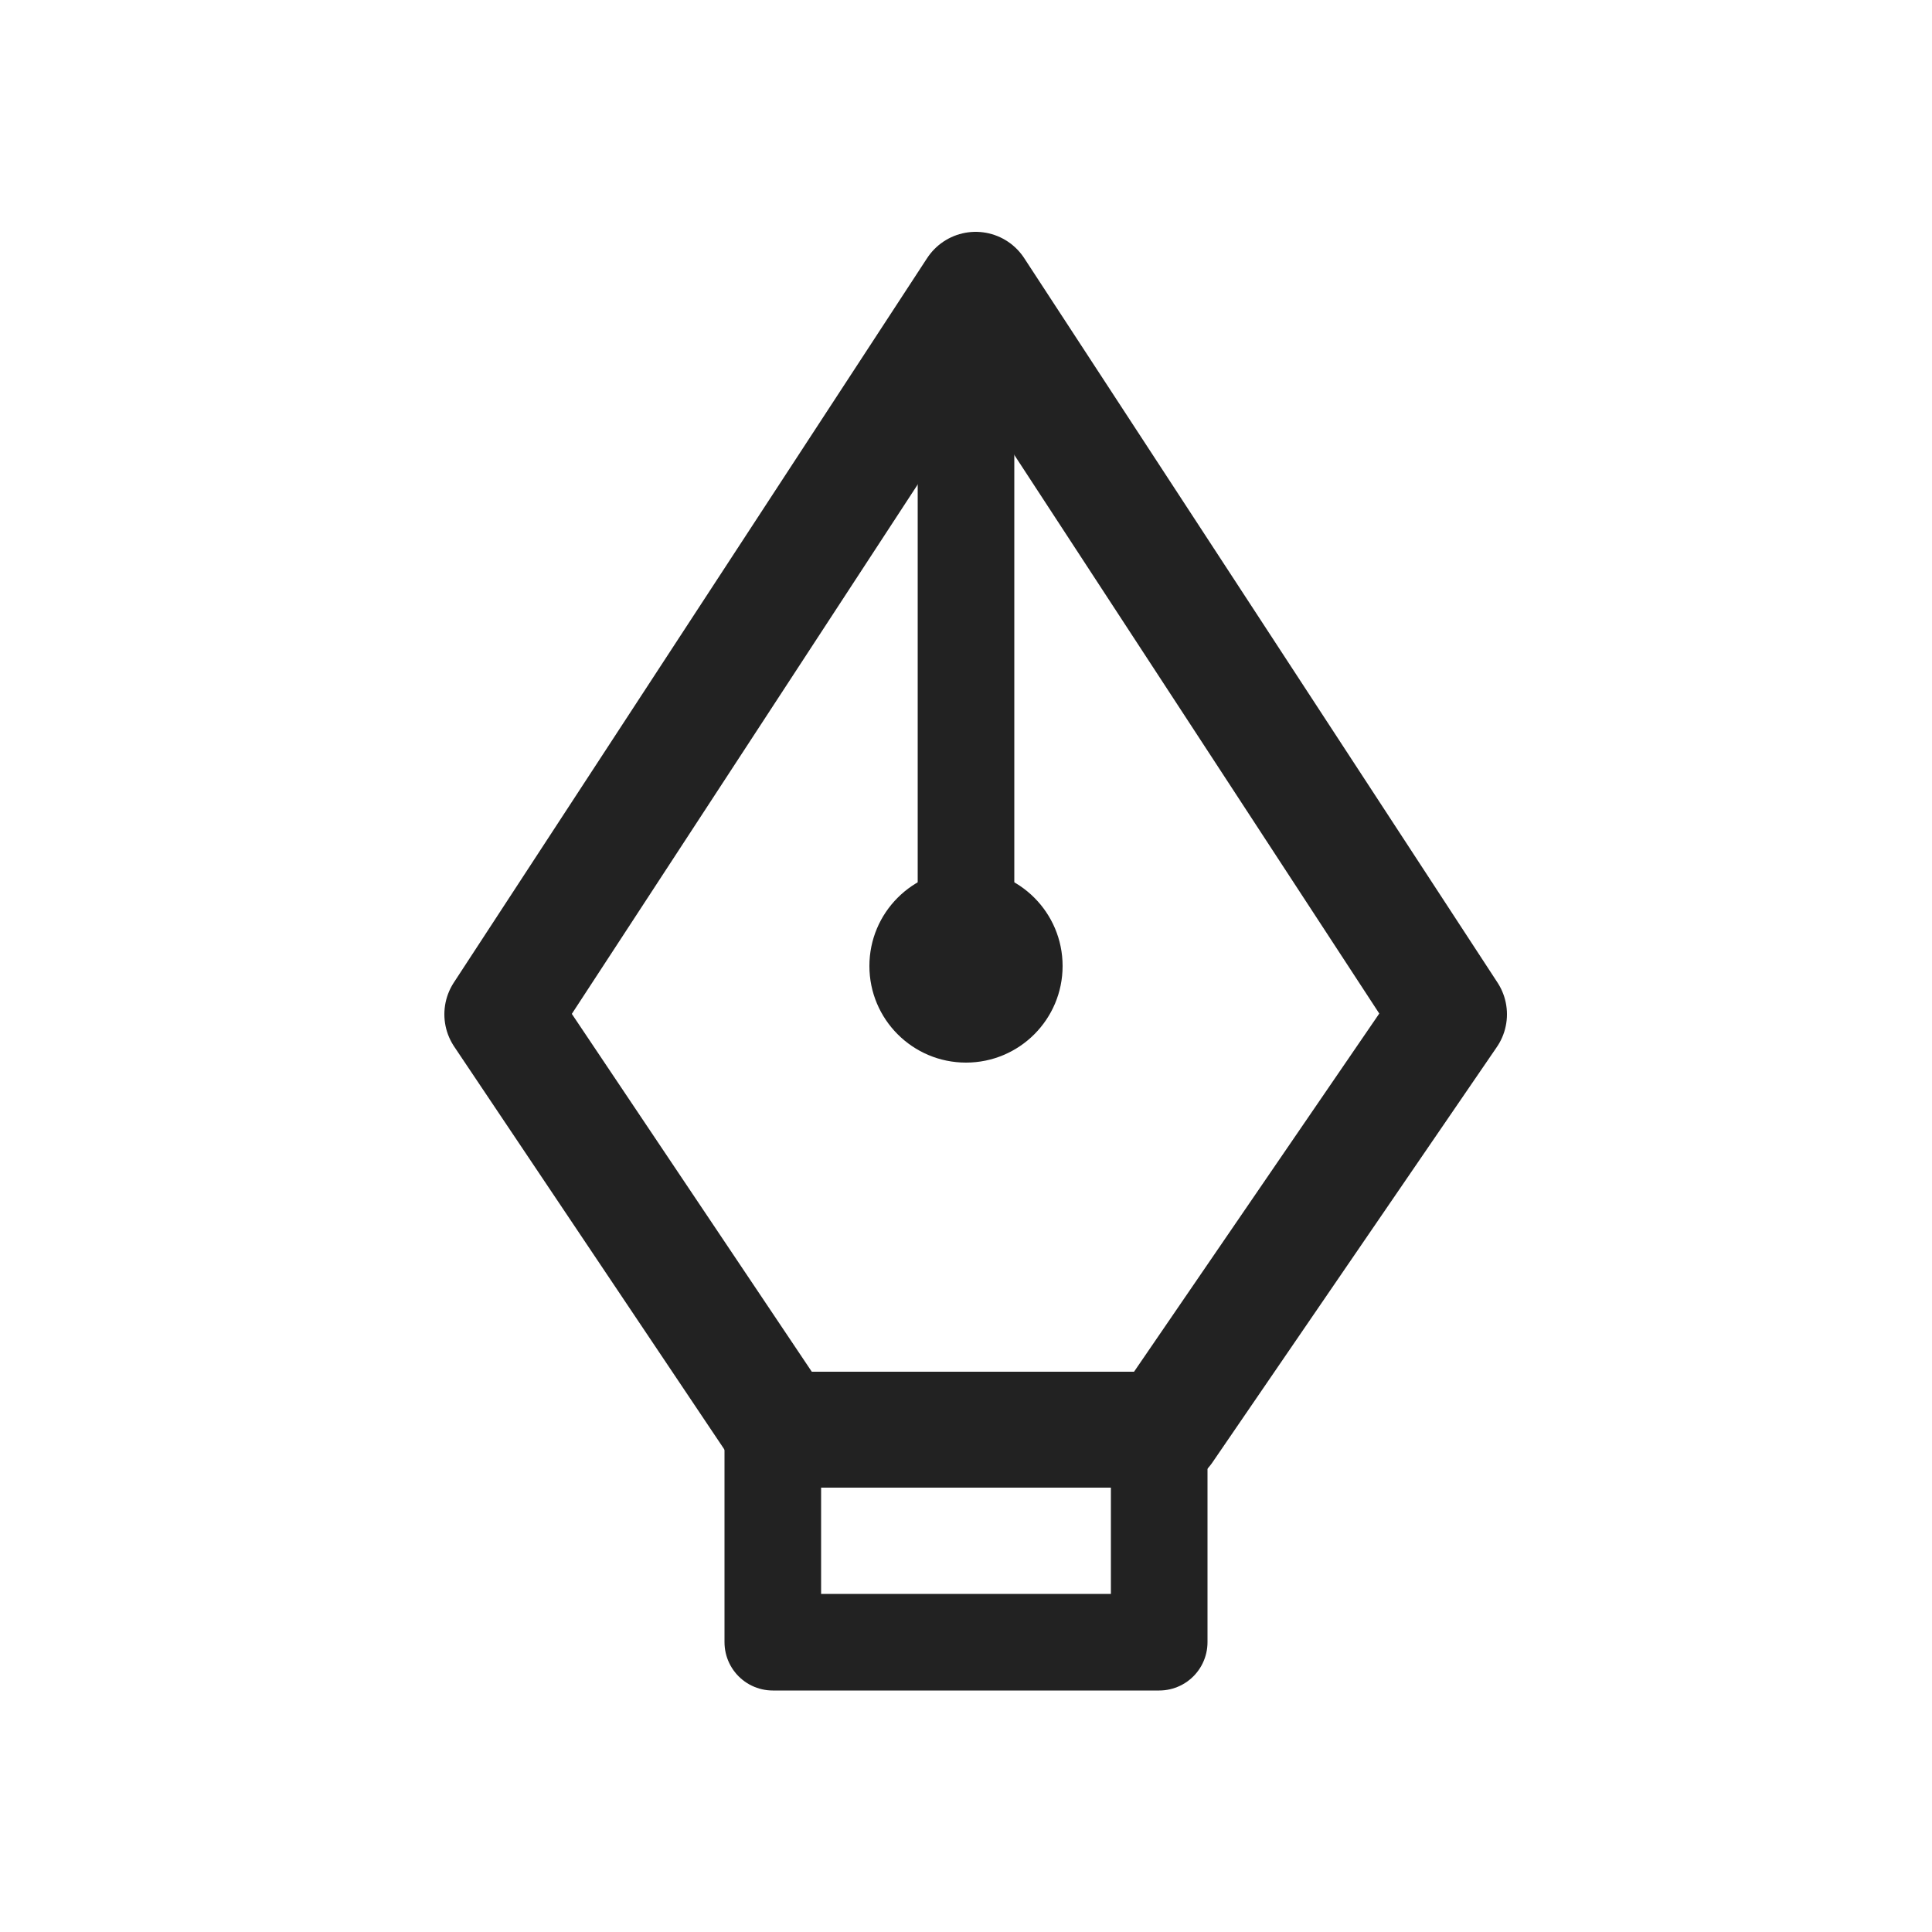
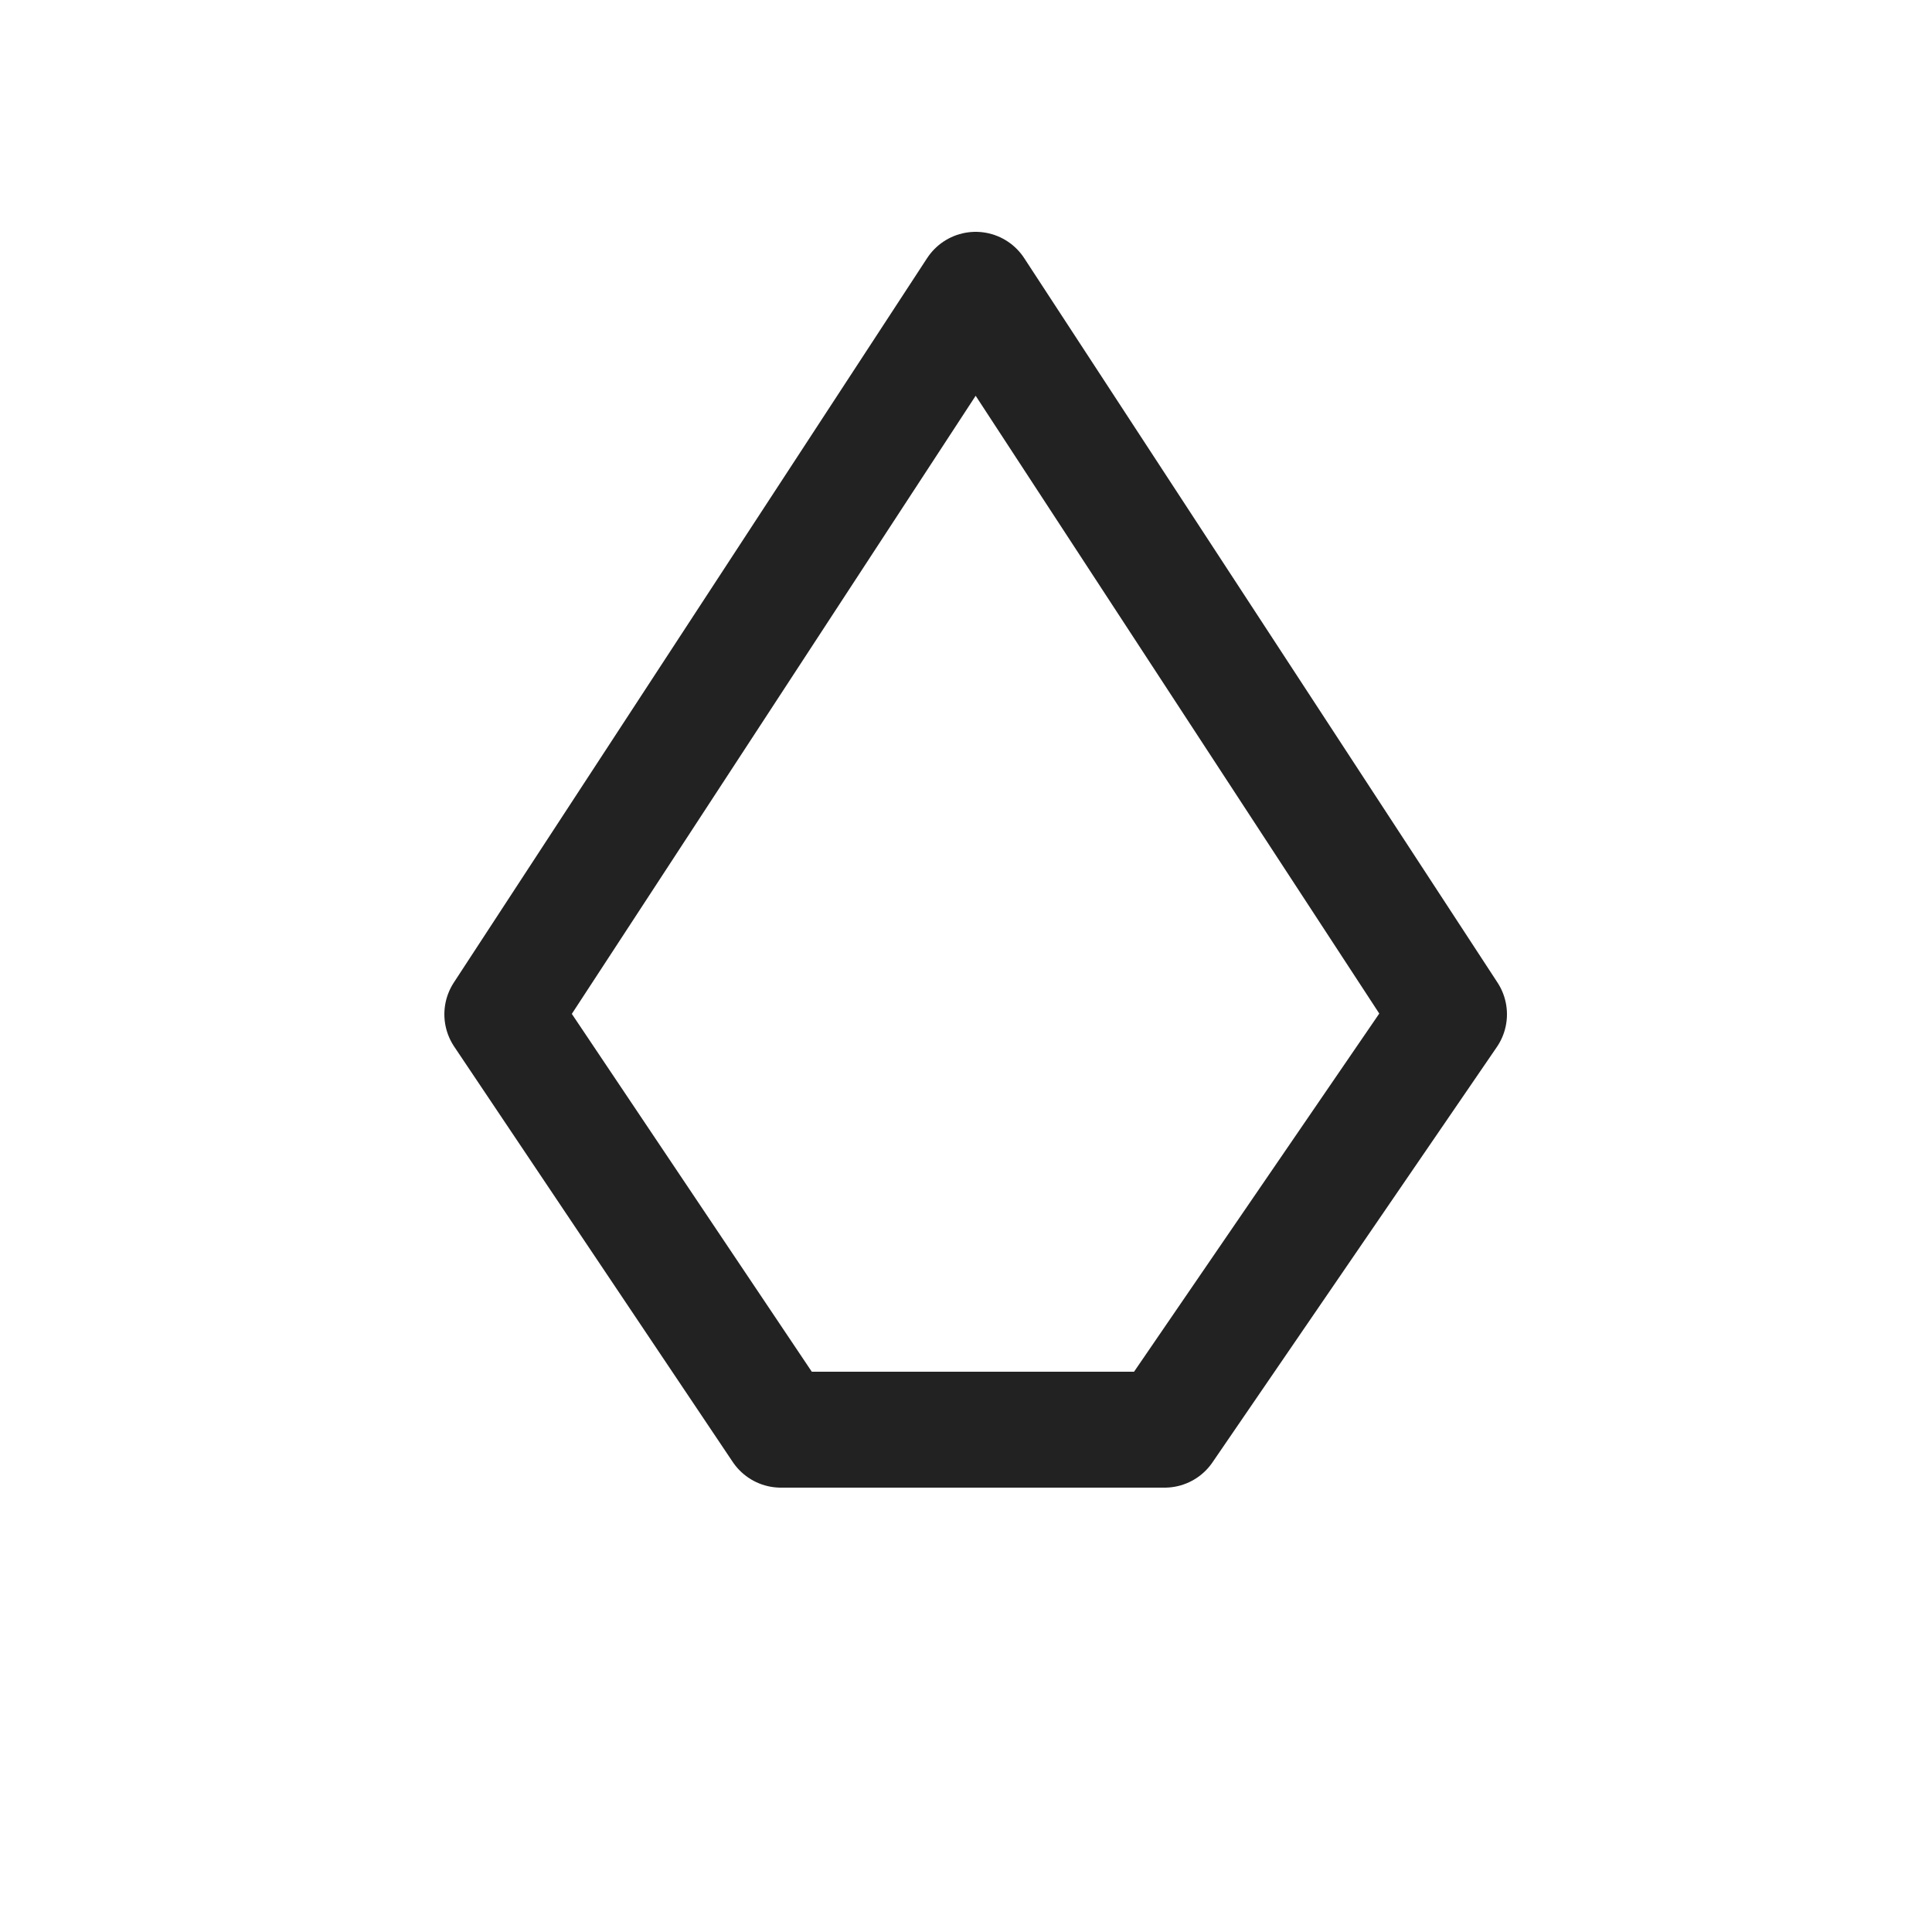
<svg xmlns="http://www.w3.org/2000/svg" width="100" height="100" viewBox="0 0 100 100" fill="none">
-   <path d="M50 21.53V45.8" stroke="#222222" stroke-width="5" stroke-linecap="round" stroke-linejoin="round" />
-   <path d="M26 52.5L40.418 74H60.28L75 52.5L50.5 15L26 52.5Z" stroke="#222222" stroke-width="6" stroke-linecap="round" stroke-linejoin="round" />
-   <circle cx="50" cy="50" r="5" fill="#222222" />
-   <rect x="40" y="74" width="20" height="11" stroke="#222222" stroke-width="5" stroke-linejoin="round" />
+   <path d="M26 52.5L40.418 74H60.28L75 52.5L50.5 15L26 52.5" stroke="#222222" stroke-width="6" stroke-linecap="round" stroke-linejoin="round" />
</svg>